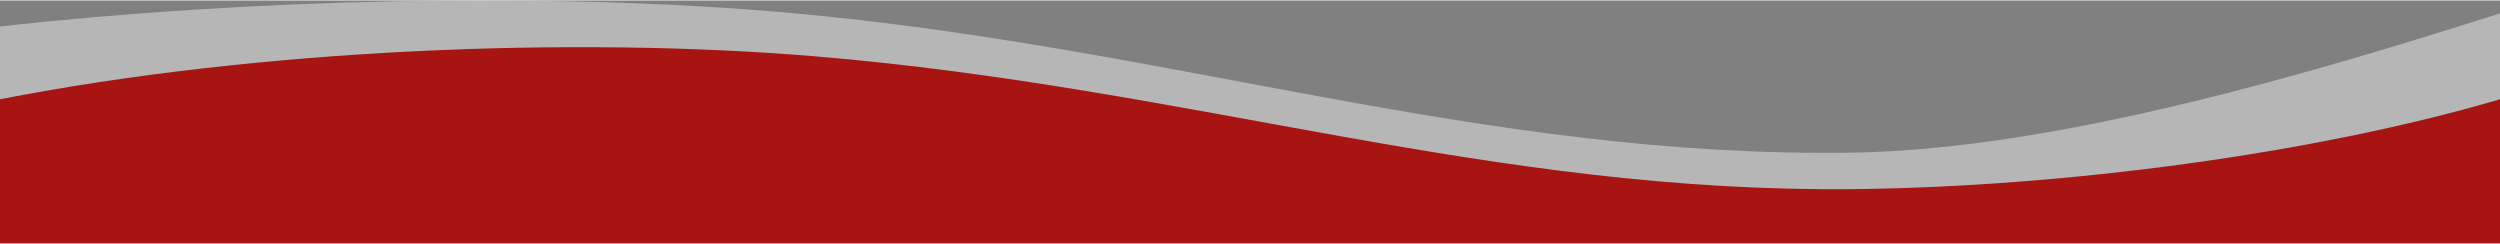
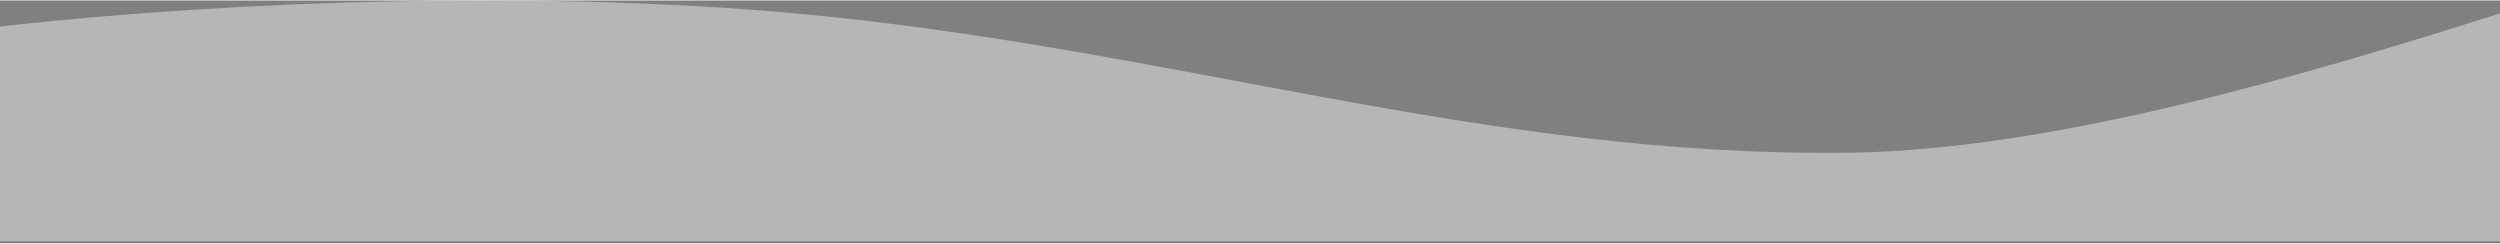
<svg xmlns="http://www.w3.org/2000/svg" xml:space="preserve" width="1200px" height="117px" style="shape-rendering:geometricPrecision; text-rendering:geometricPrecision; image-rendering:optimizeQuality; fill-rule:evenodd; clip-rule:evenodd" viewBox="0 0 255.52 24.82">
  <rect x="0" y="0" width="255.52" height="24.82" fill="#808080" stroke="none" />
  <defs>
    <style type="text/css">  .fil1 {fill:#A81412} .fil0 {fill:#EBECEC;fill-opacity:0.502}  </style>
  </defs>
  <g id="Слой_x0020_1">
    <path class="fil0" d="M255.52 1.32c-19.04,6.04 -45.37,13.96 -66.47,14.24 -37.6,0.5 -69.31,-10.78 -108.12,-14.27 -24.83,-2.23 -55.64,-1.45 -80.93,1.37l0 21.95 255.52 0 0 -23.29z" />
-     <path class="fil1" d="M255.52 10.1c-19.04,5.6 -44.57,8.92 -65.68,9.18 -37.59,0.46 -67.72,-10.33 -106.53,-13.57 -24.84,-2.07 -56.97,-0.75 -83.31,4.39l0 14.72 255.52 0 0 -14.72z" />
  </g>
</svg>